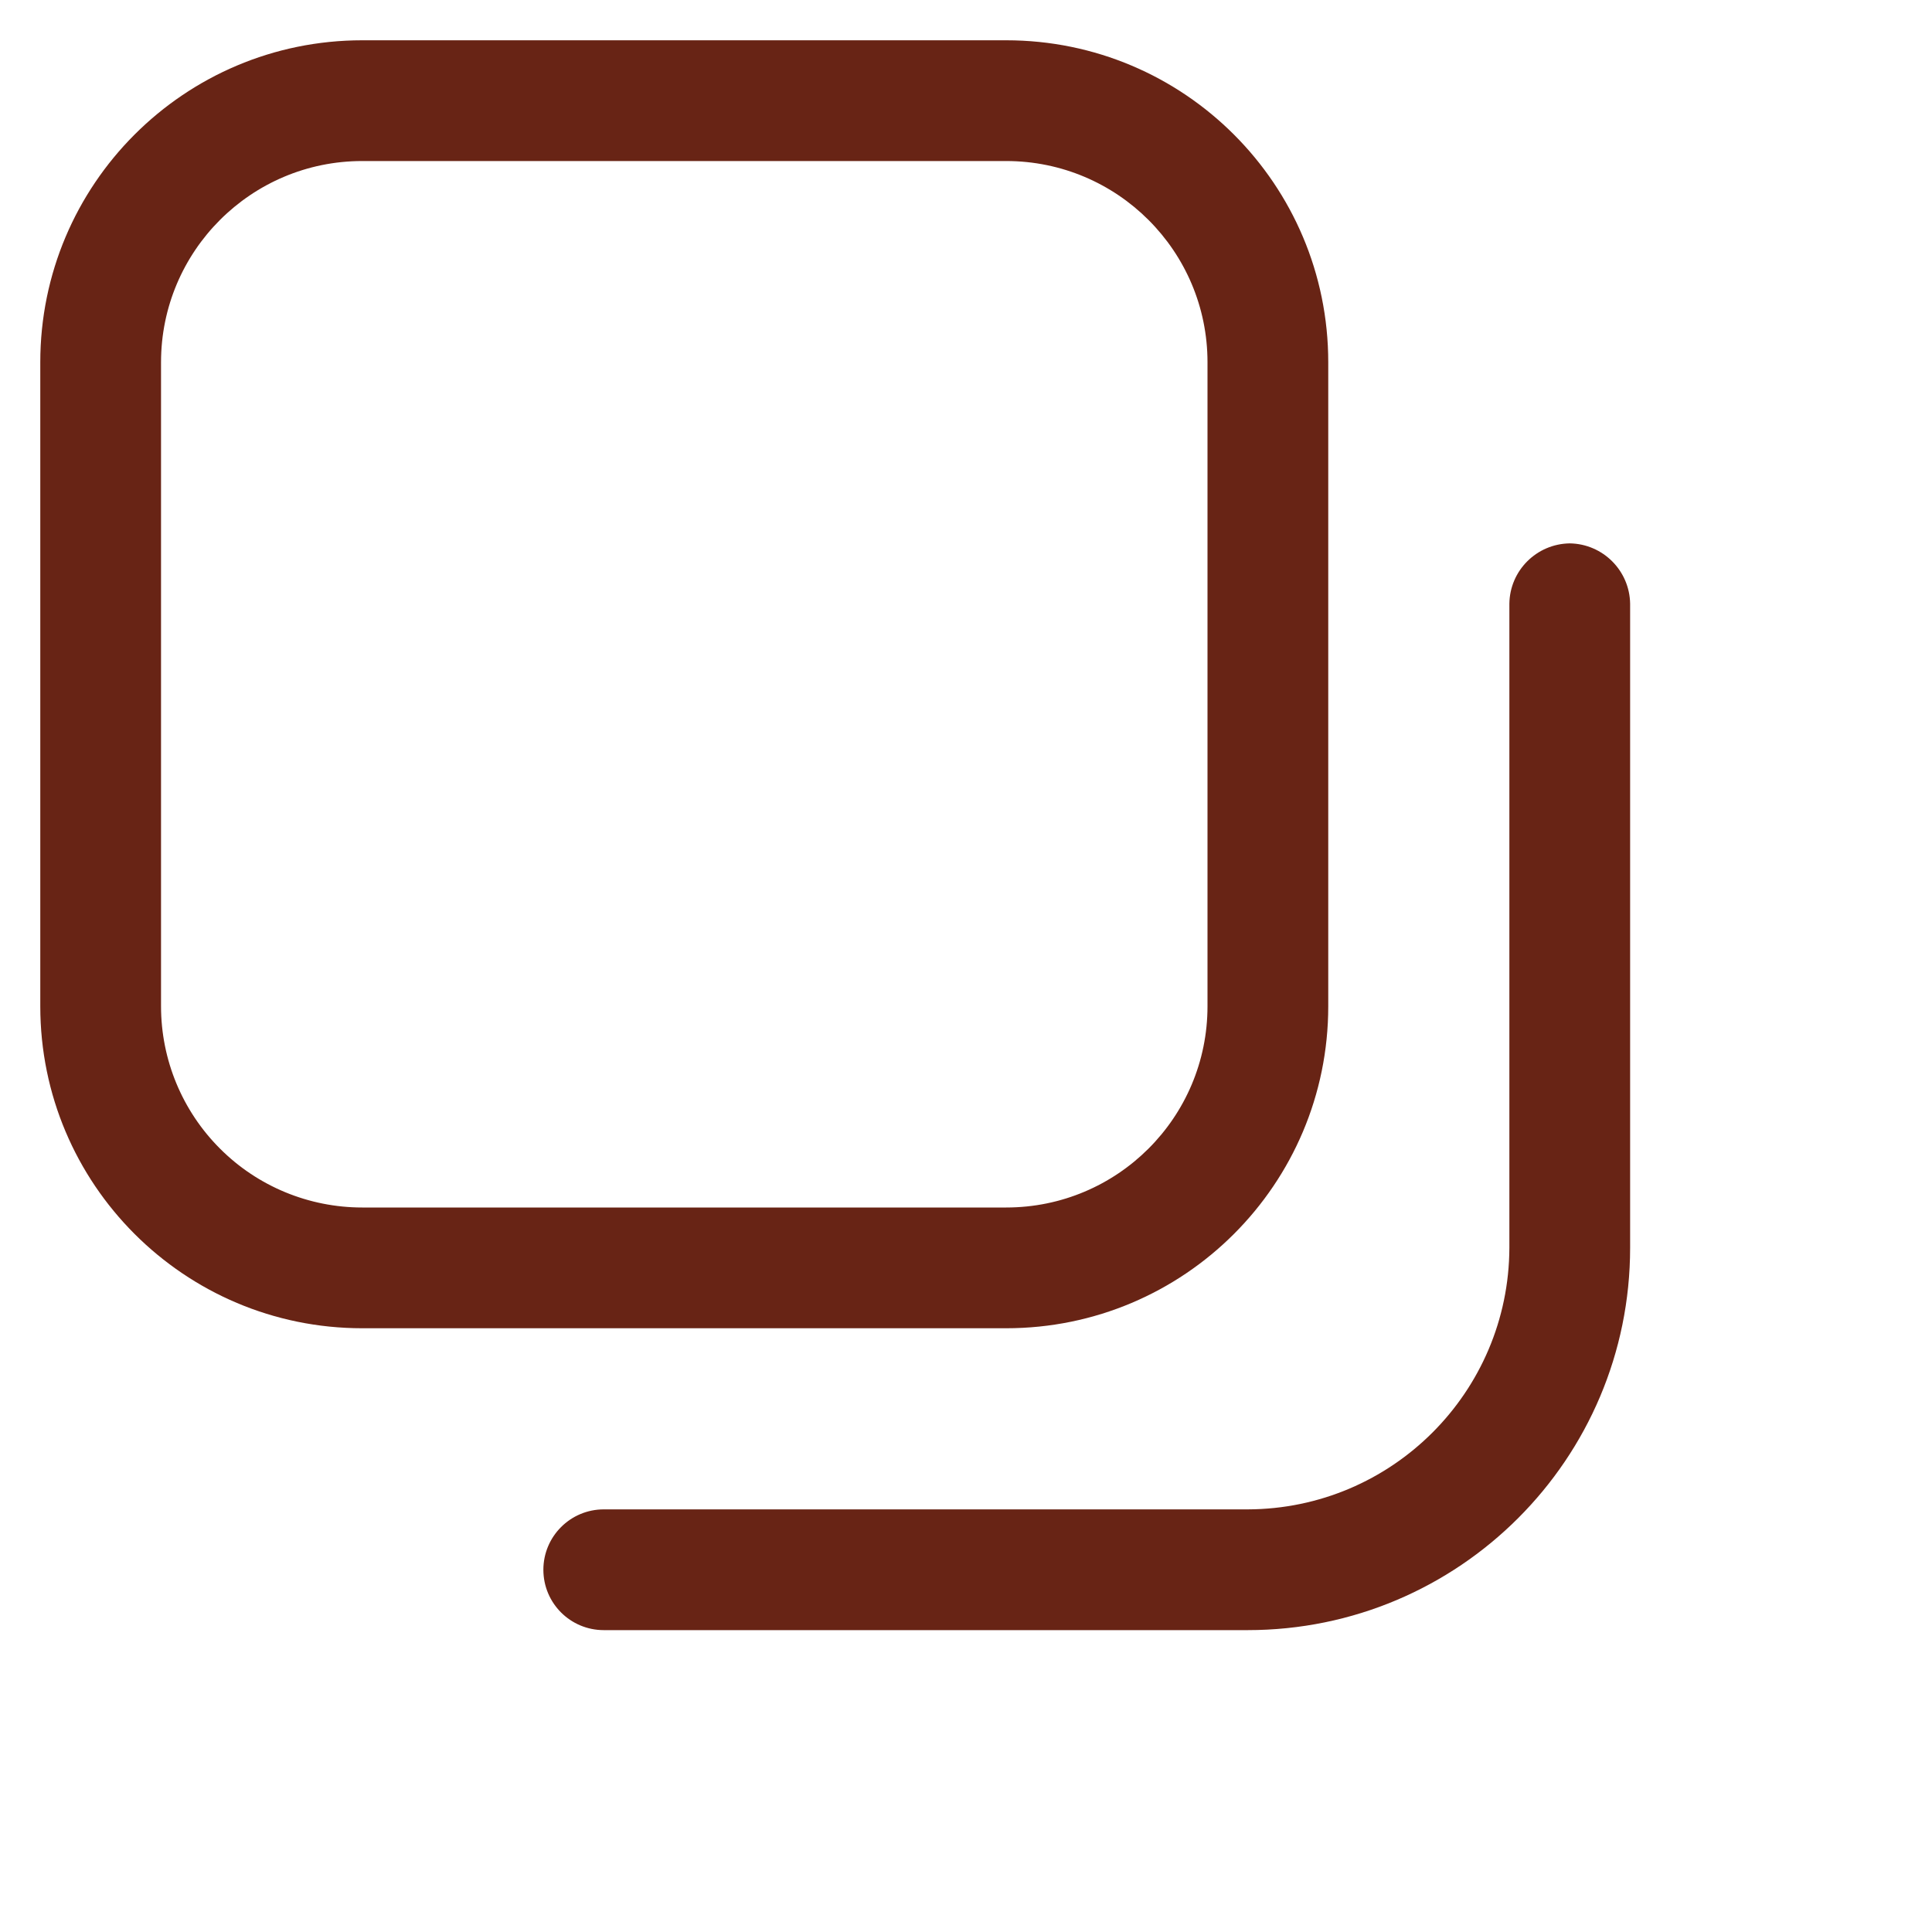
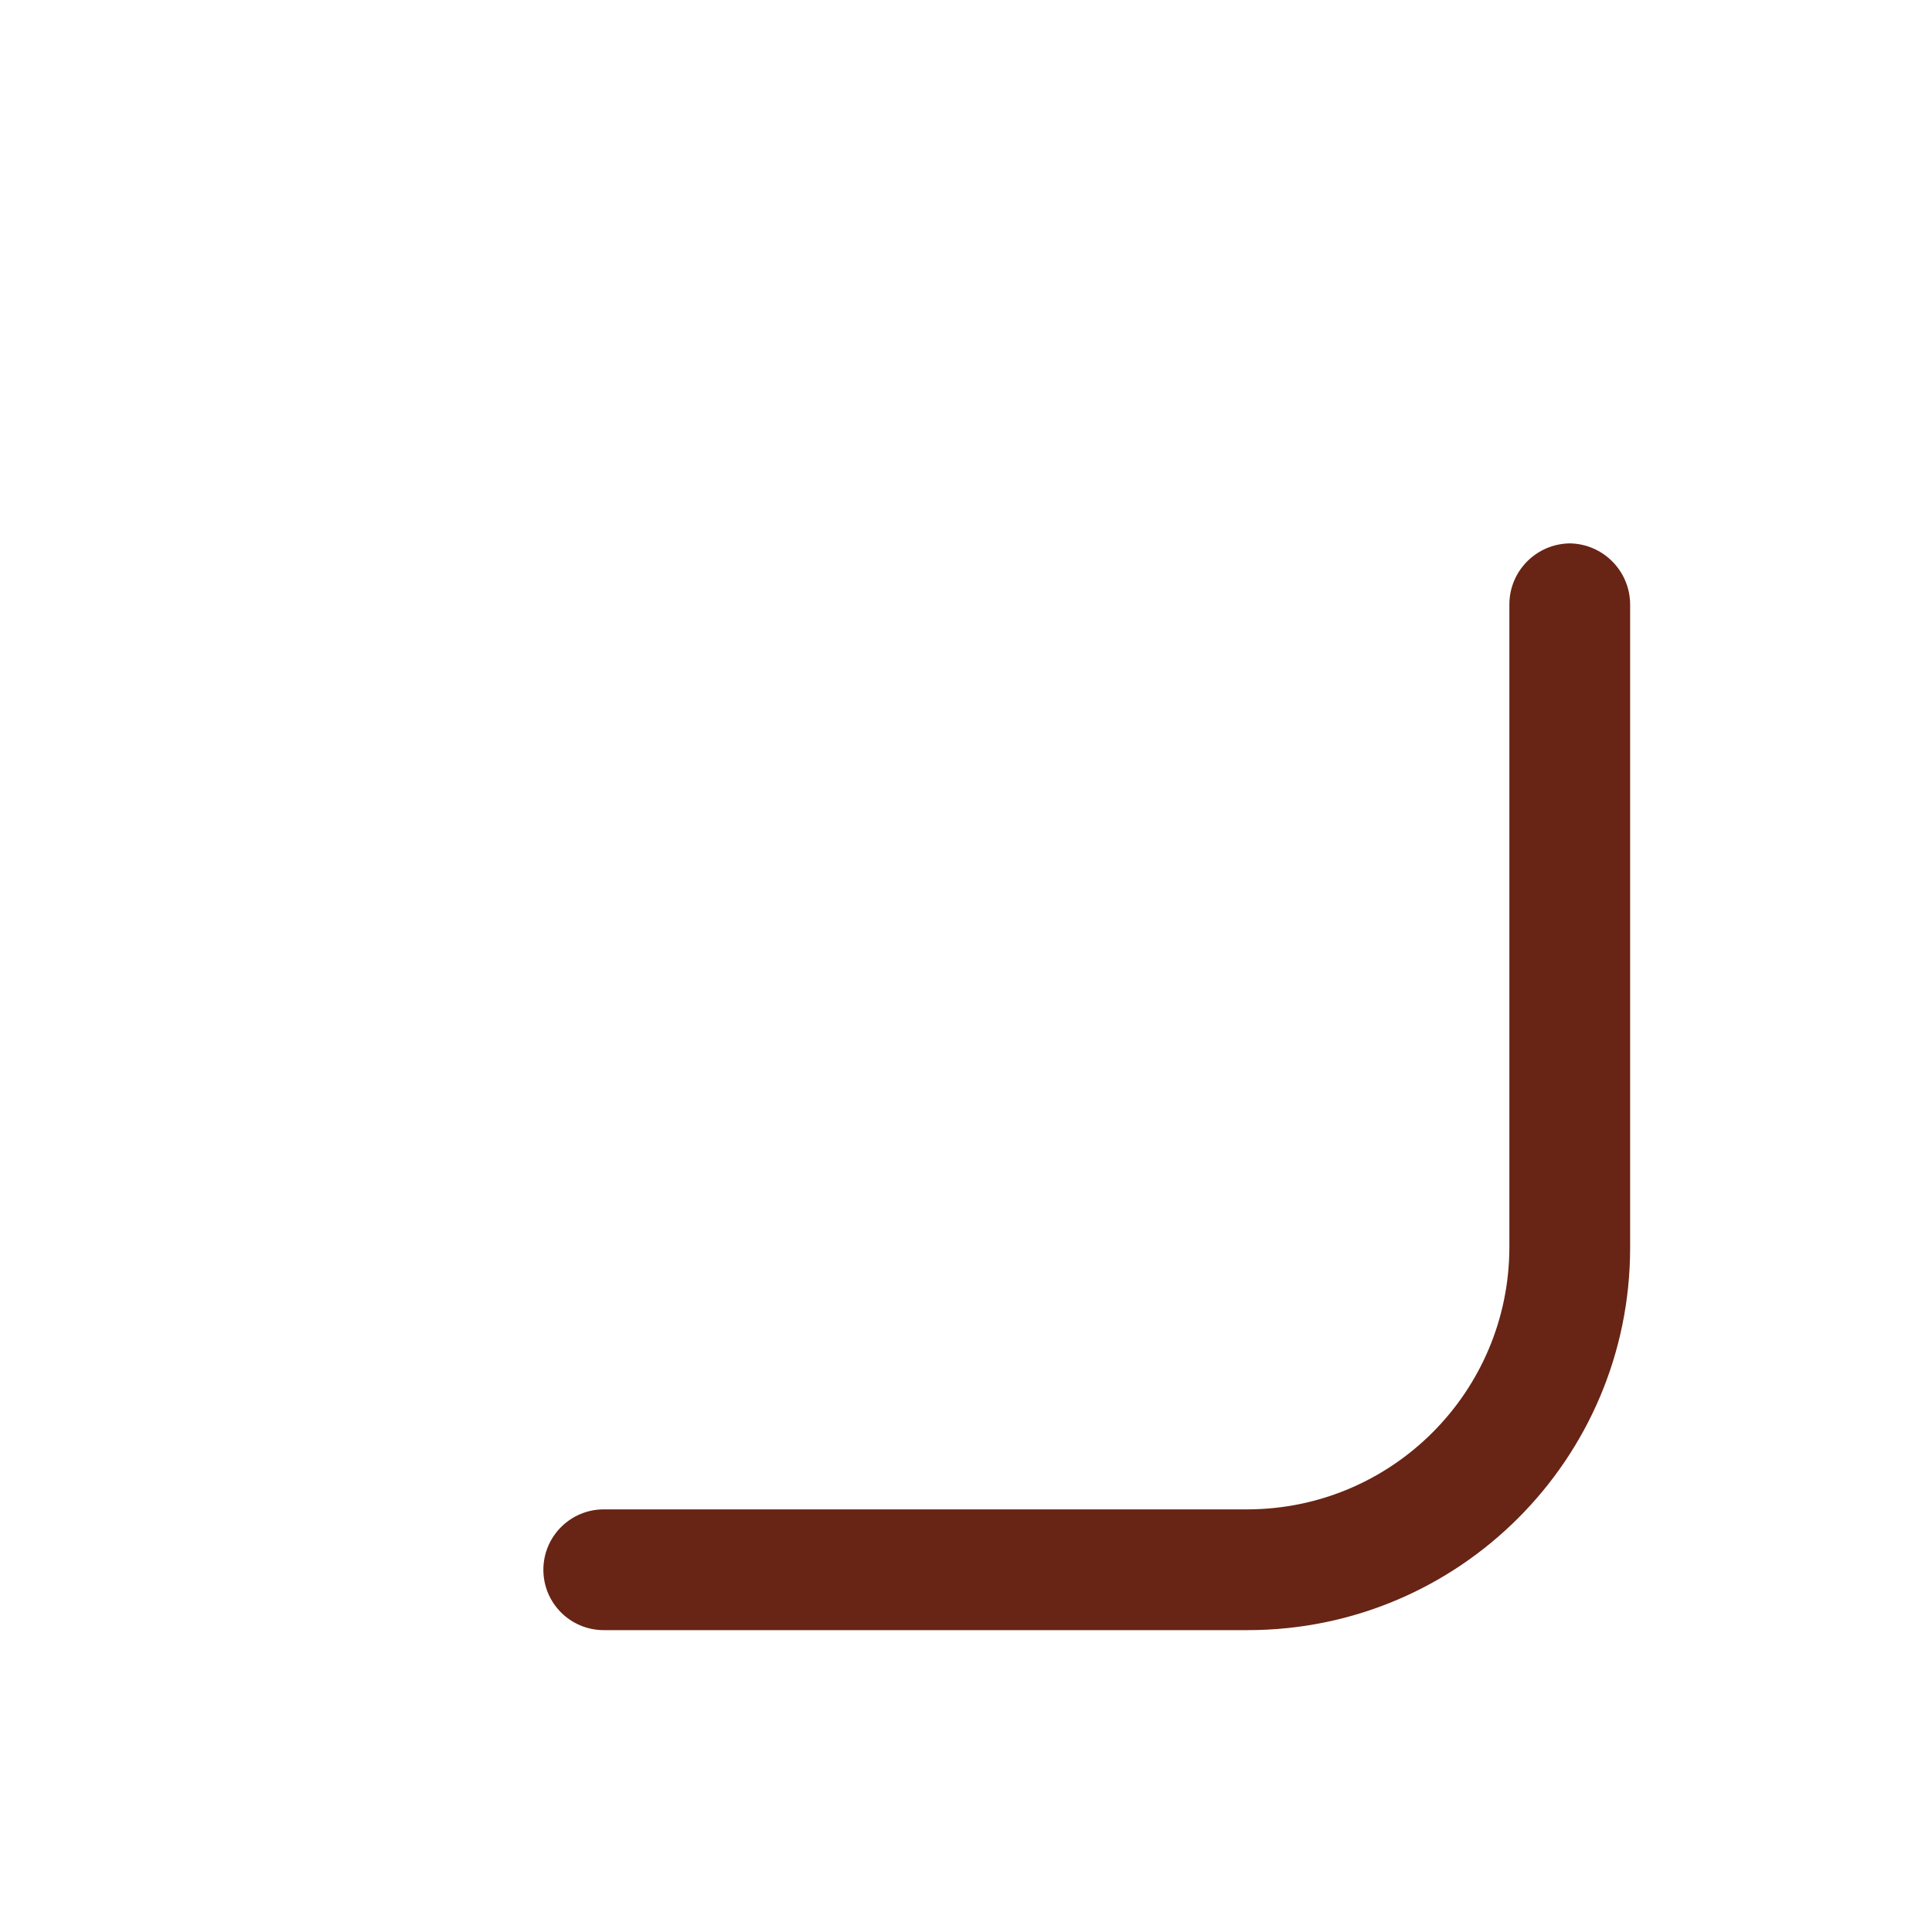
<svg xmlns="http://www.w3.org/2000/svg" width="20" height="20" viewBox="0 0 20 20" fill="none">
-   <path fill-rule="evenodd" clip-rule="evenodd" d="M13.75 3.75V10.417C13.75 12.258 12.258 13.75 10.416 13.75H3.75C1.909 13.75 0.417 12.258 0.417 10.417V3.75C0.417 1.909 1.909 0.417 3.75 0.417H10.416C12.258 0.417 13.75 1.909 13.75 3.75ZM1.667 3.75V10.417C1.667 10.97 1.886 11.499 2.277 11.89C2.667 12.281 3.197 12.5 3.75 12.5H10.416C11.567 12.5 12.5 11.568 12.5 10.417V3.75C12.5 2.6 11.567 1.667 10.416 1.667H3.75C2.599 1.667 1.667 2.6 1.667 3.75Z" fill="#682415" />
-   <path d="M16.25 5.625C15.906 5.63 15.629 5.907 15.625 6.25V12.917C15.62 14.411 14.41 15.621 12.916 15.625H6.25C5.905 15.625 5.625 15.905 5.625 16.25C5.625 16.596 5.905 16.875 6.25 16.875H12.916C15.103 16.875 16.875 15.103 16.875 12.917V6.25C16.87 5.907 16.593 5.63 16.25 5.625Z" fill="#682415" />
+   <path d="M16.25 5.625C15.906 5.63 15.629 5.907 15.625 6.25V12.917C15.62 14.411 14.41 15.621 12.916 15.625H6.25C5.905 15.625 5.625 15.905 5.625 16.25C5.625 16.596 5.905 16.875 6.25 16.875H12.916C15.103 16.875 16.875 15.103 16.875 12.917V6.25C16.87 5.907 16.593 5.63 16.25 5.625" fill="#682415" />
</svg>